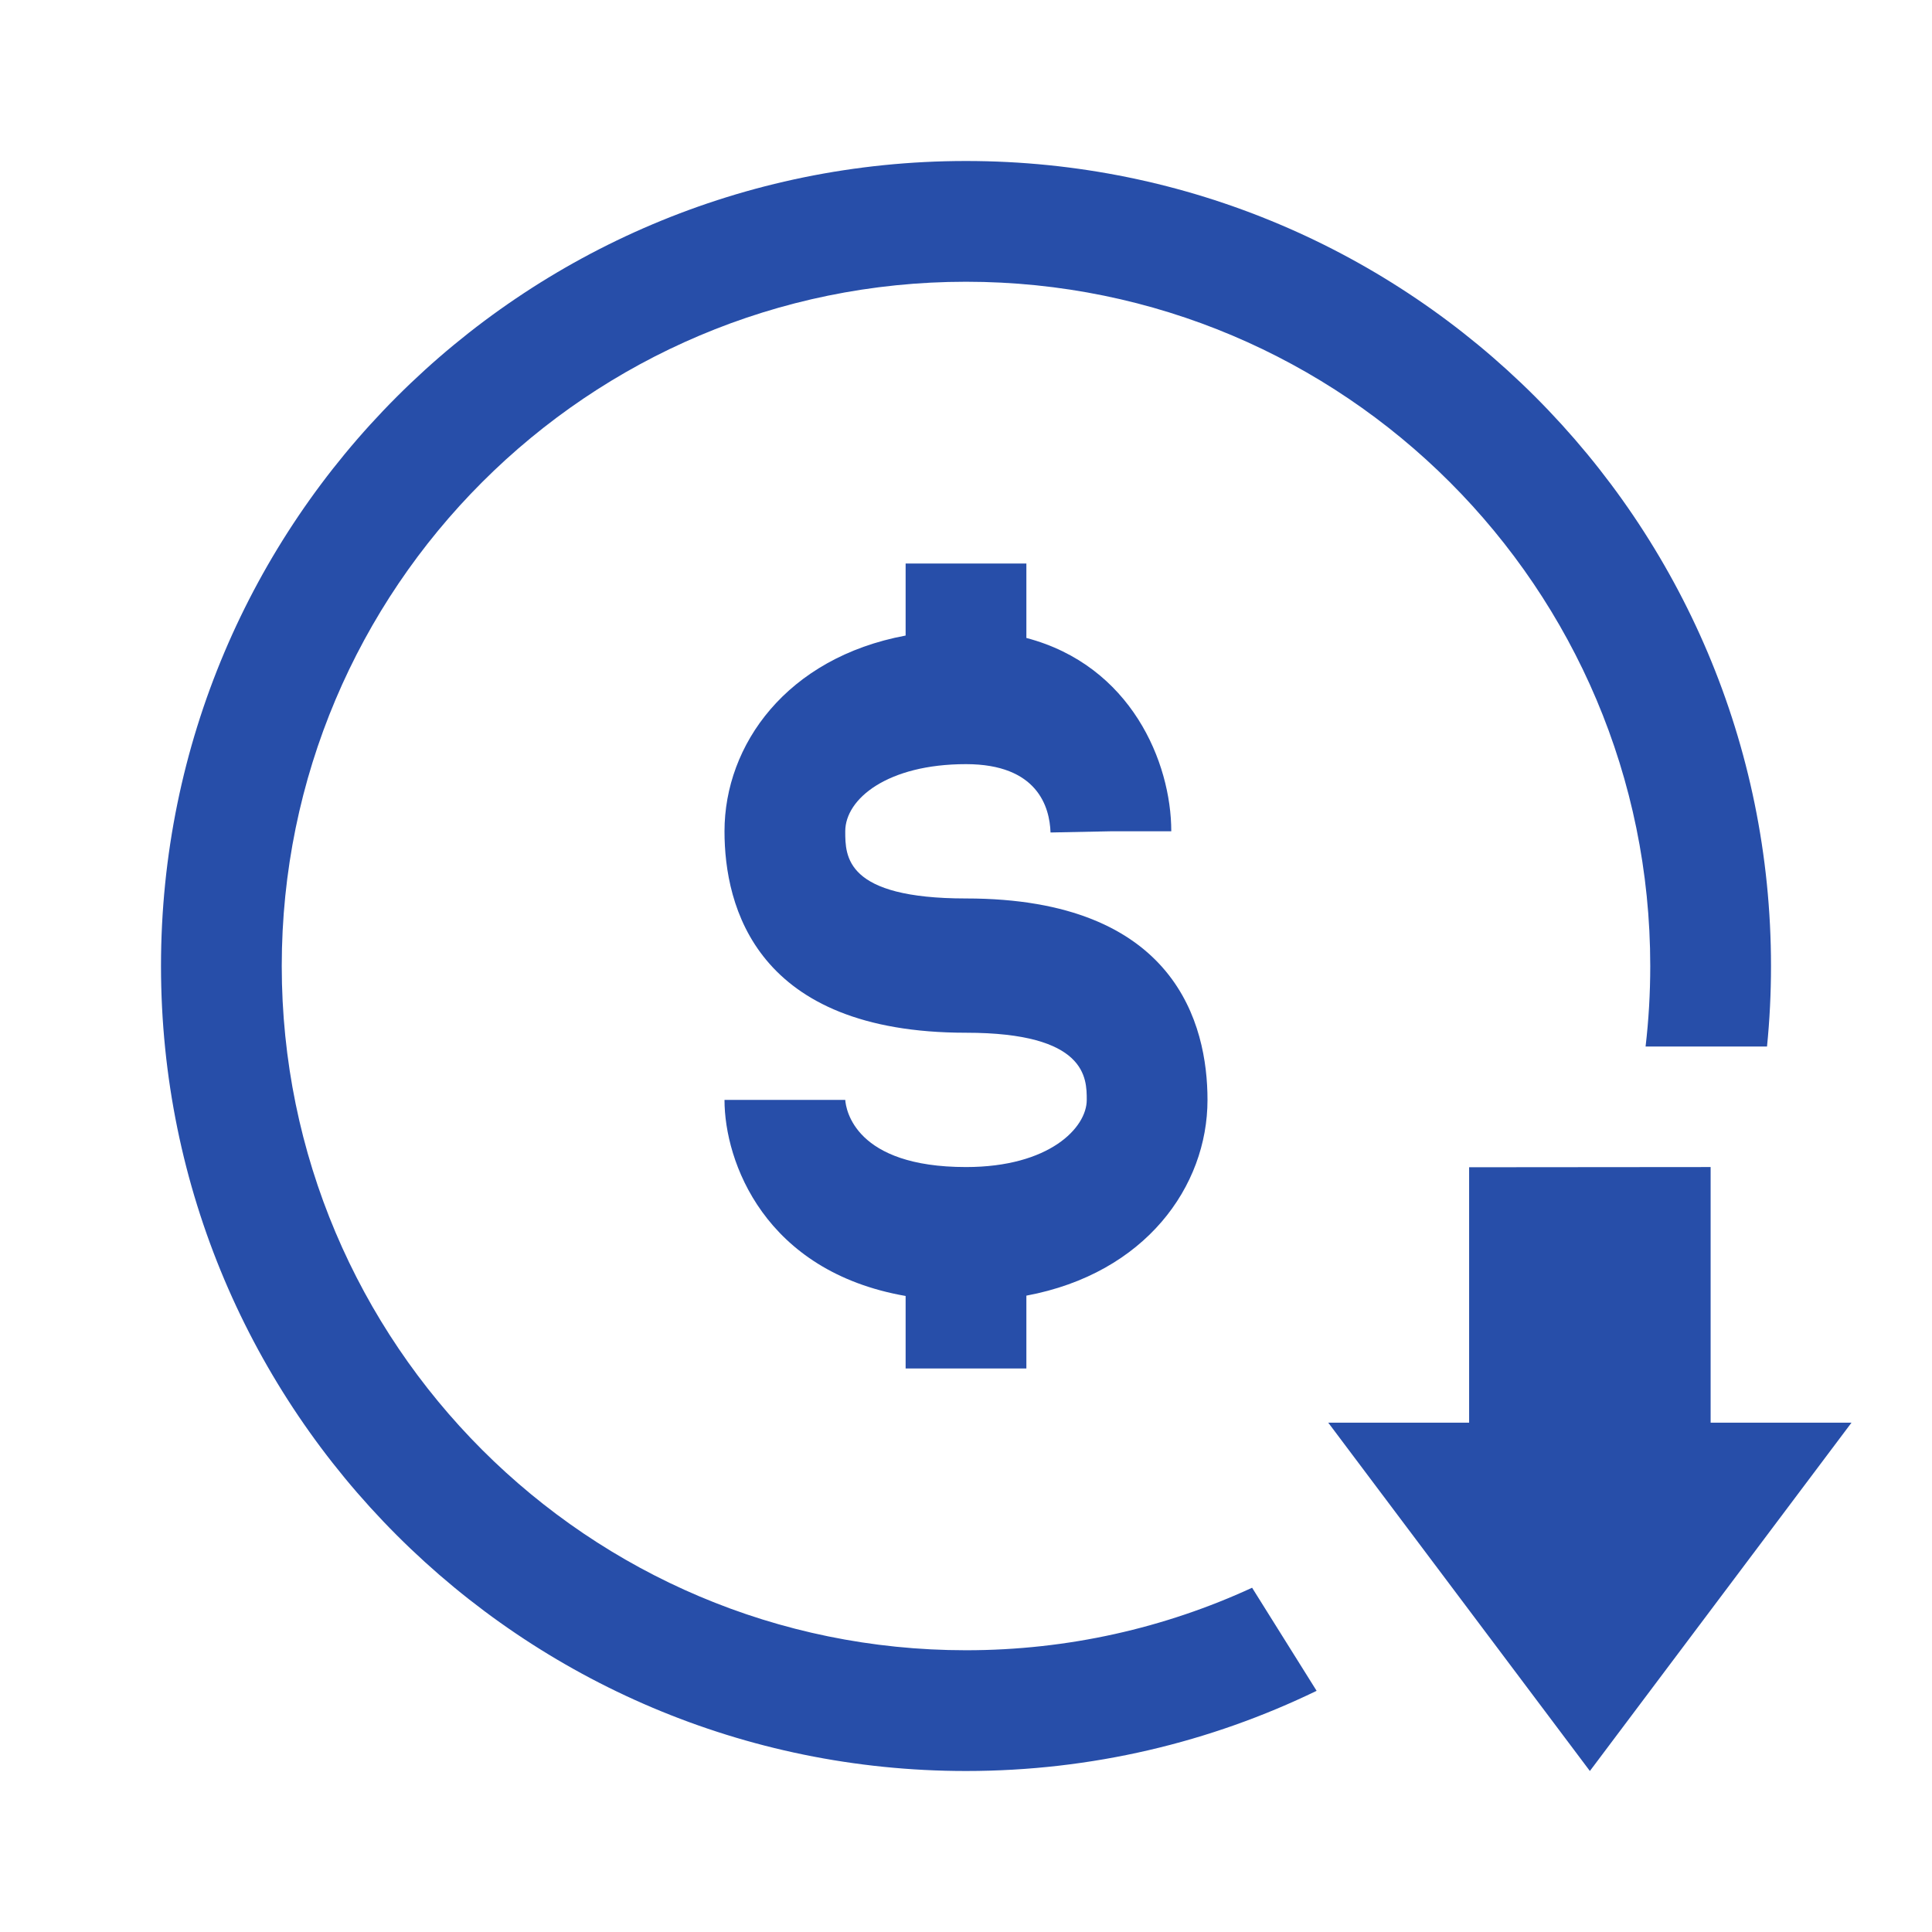
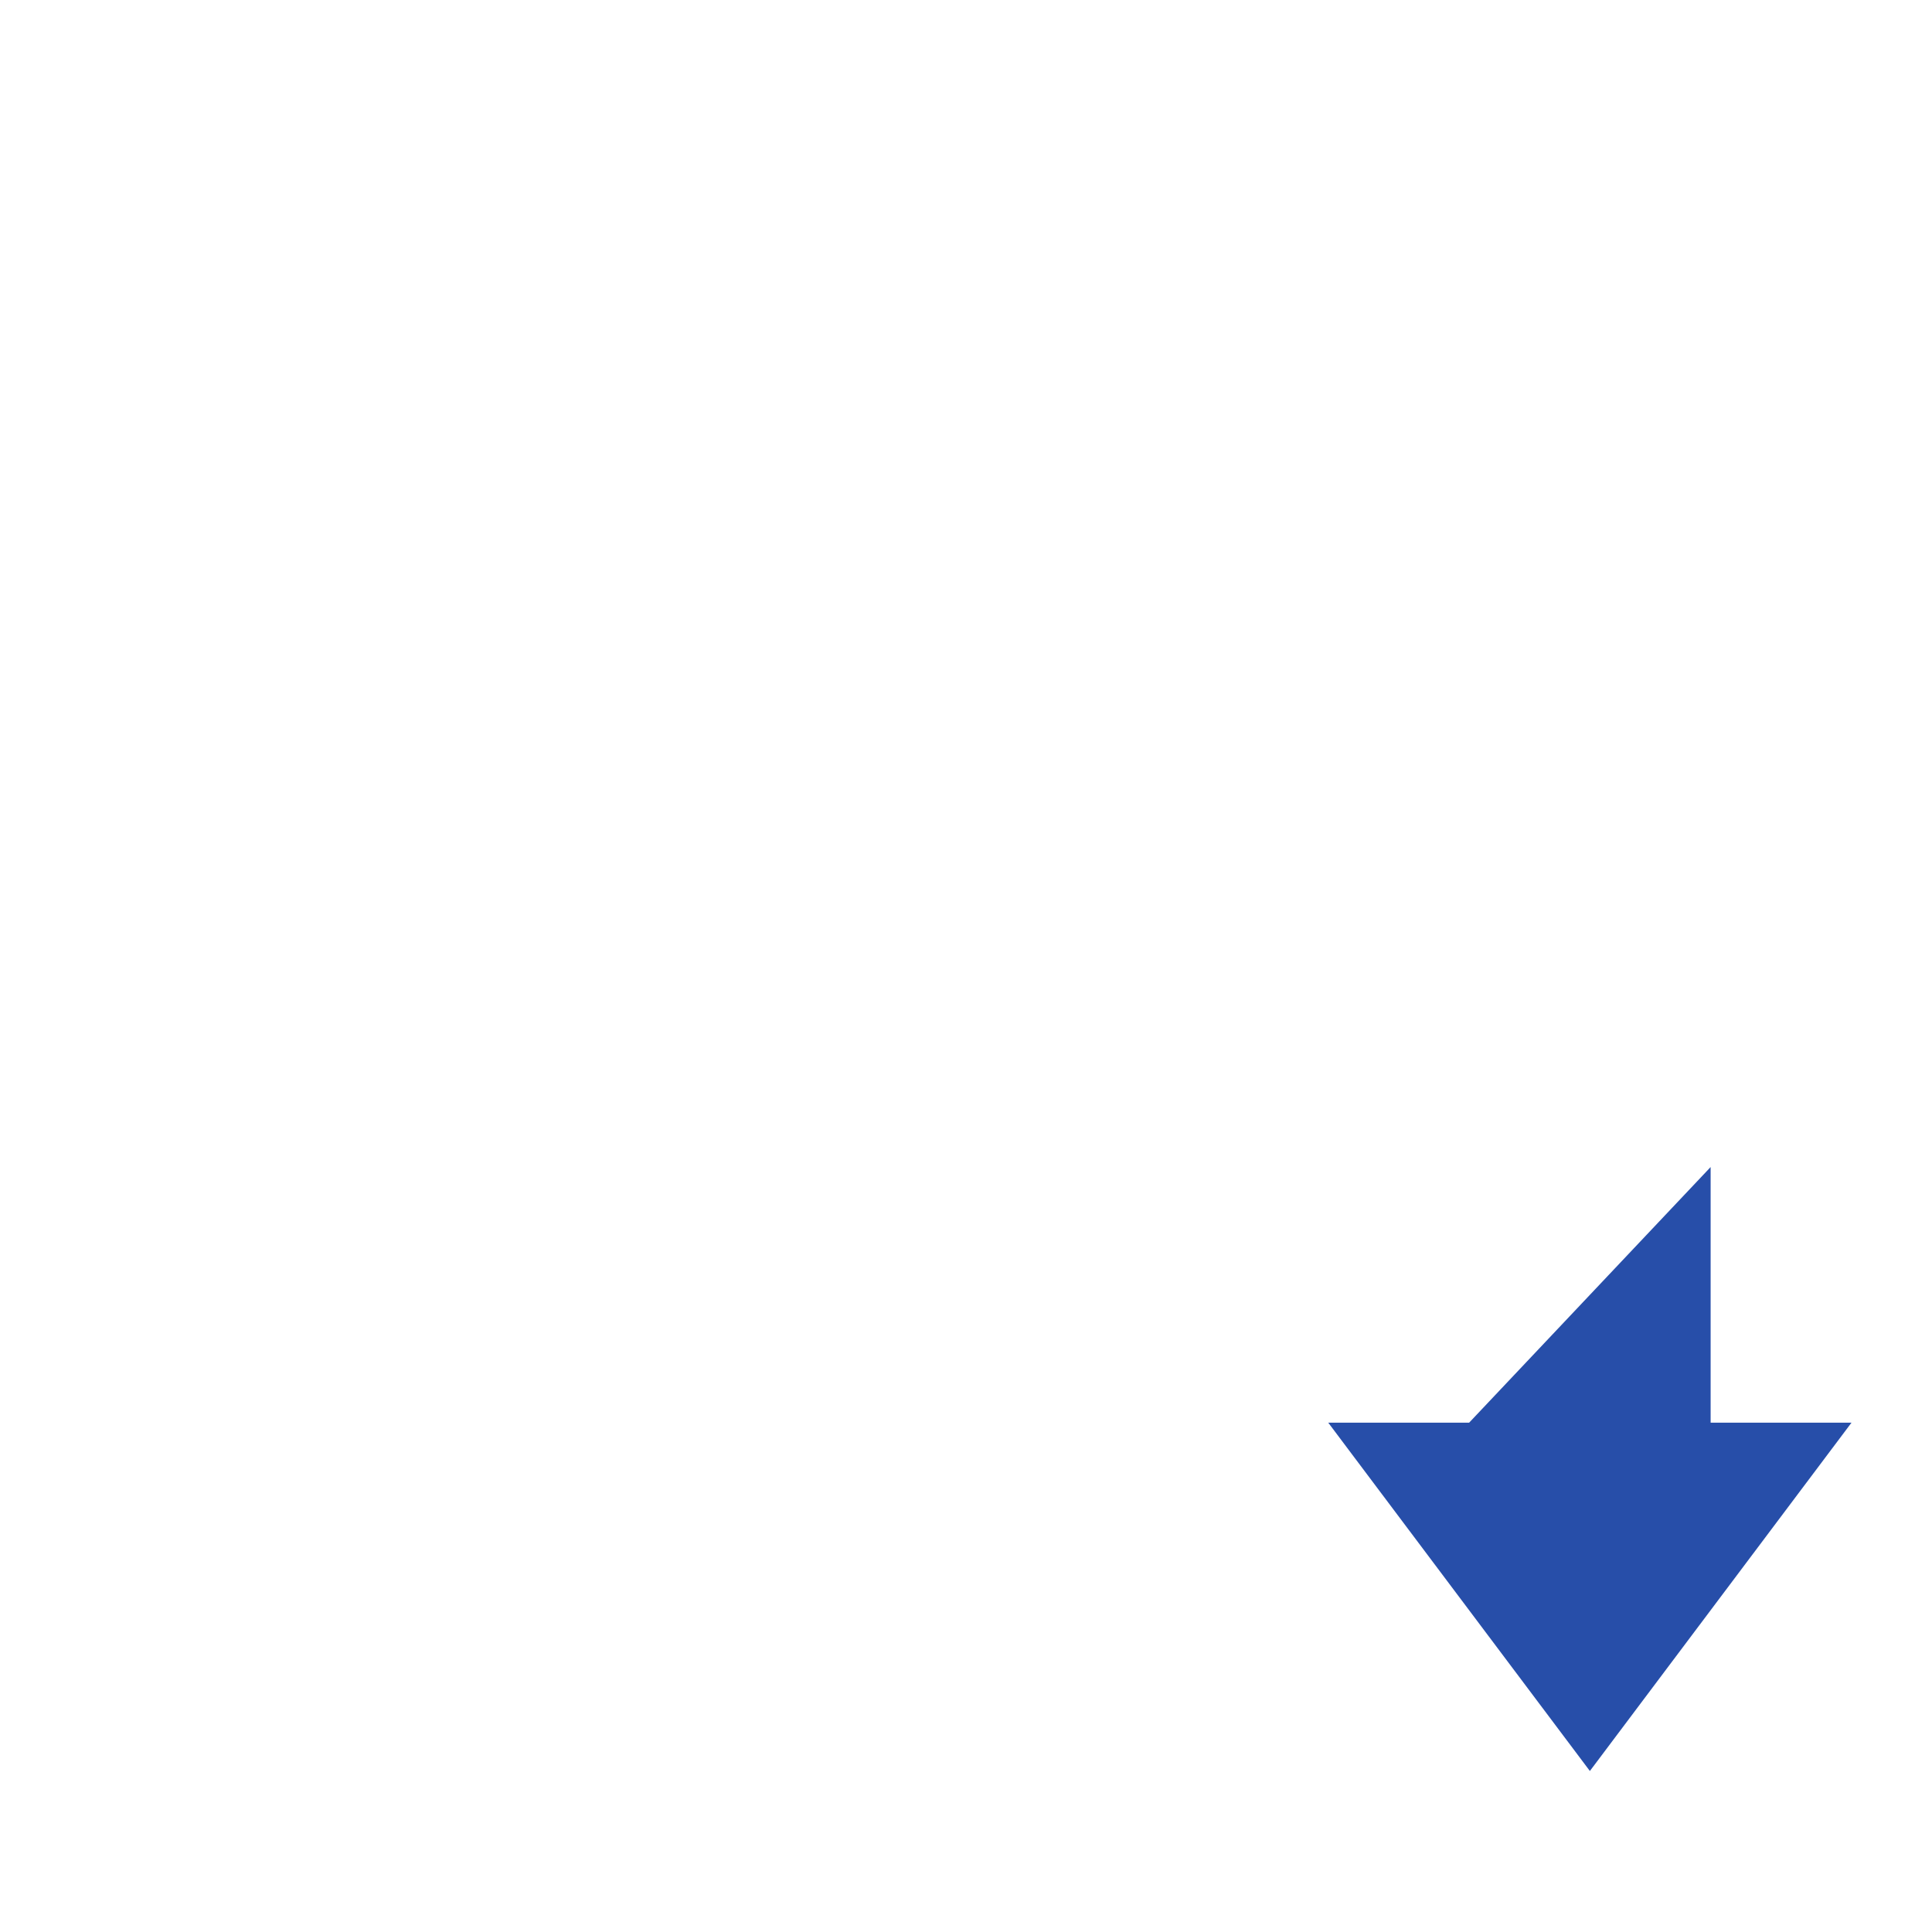
<svg xmlns="http://www.w3.org/2000/svg" width="48" height="48" viewBox="0 0 48 48" fill="none">
-   <path d="M31.108 39.447C28.945 40.444 26.538 41 24 41C14.611 41 7 33.389 7 24C7 14.611 14.611 7 24 7C33.389 7 41 14.611 41 24C41 24.677 40.961 25.344 40.884 26H43.901C43.967 25.342 44 24.675 44 24C44 12.954 35.046 4 24 4C12.954 4 4 12.954 4 24C4 35.046 12.954 44 24 44C27.123 44 30.078 43.284 32.711 42.008L31.108 39.447Z" fill="#274EA9" />
-   <path d="M25.5 34V32.19C28.456 31.638 30 29.476 30 27.327C30 25.458 29.22 22.322 24 22.322C21 22.322 21 21.277 21 20.653C21 19.846 22.052 18.985 24 18.985C25.777 18.985 26.079 20.049 26.1 20.683L27.6 20.653H29.1C29.1 18.942 28.101 16.534 25.5 15.85V14H22.5V15.79C19.544 16.342 18 18.505 18 20.653C18 22.522 18.78 25.658 24 25.658C27 25.658 27 26.786 27 27.327C27 28.019 26.07 28.995 24 28.995C21.238 28.995 21.017 27.565 21 27.327H18C18 28.858 18.991 31.586 22.5 32.198V34H25.5Z" fill="#274EA9" />
-   <path d="M36.5 35.346V29L42.5 28.995V35.346H46L39.5 44L33 35.346L36.5 35.346Z" fill="#274EA9" />
+   <path d="M36.5 35.346L42.5 28.995V35.346H46L39.5 44L33 35.346L36.5 35.346Z" fill="#274EA9" />
</svg>